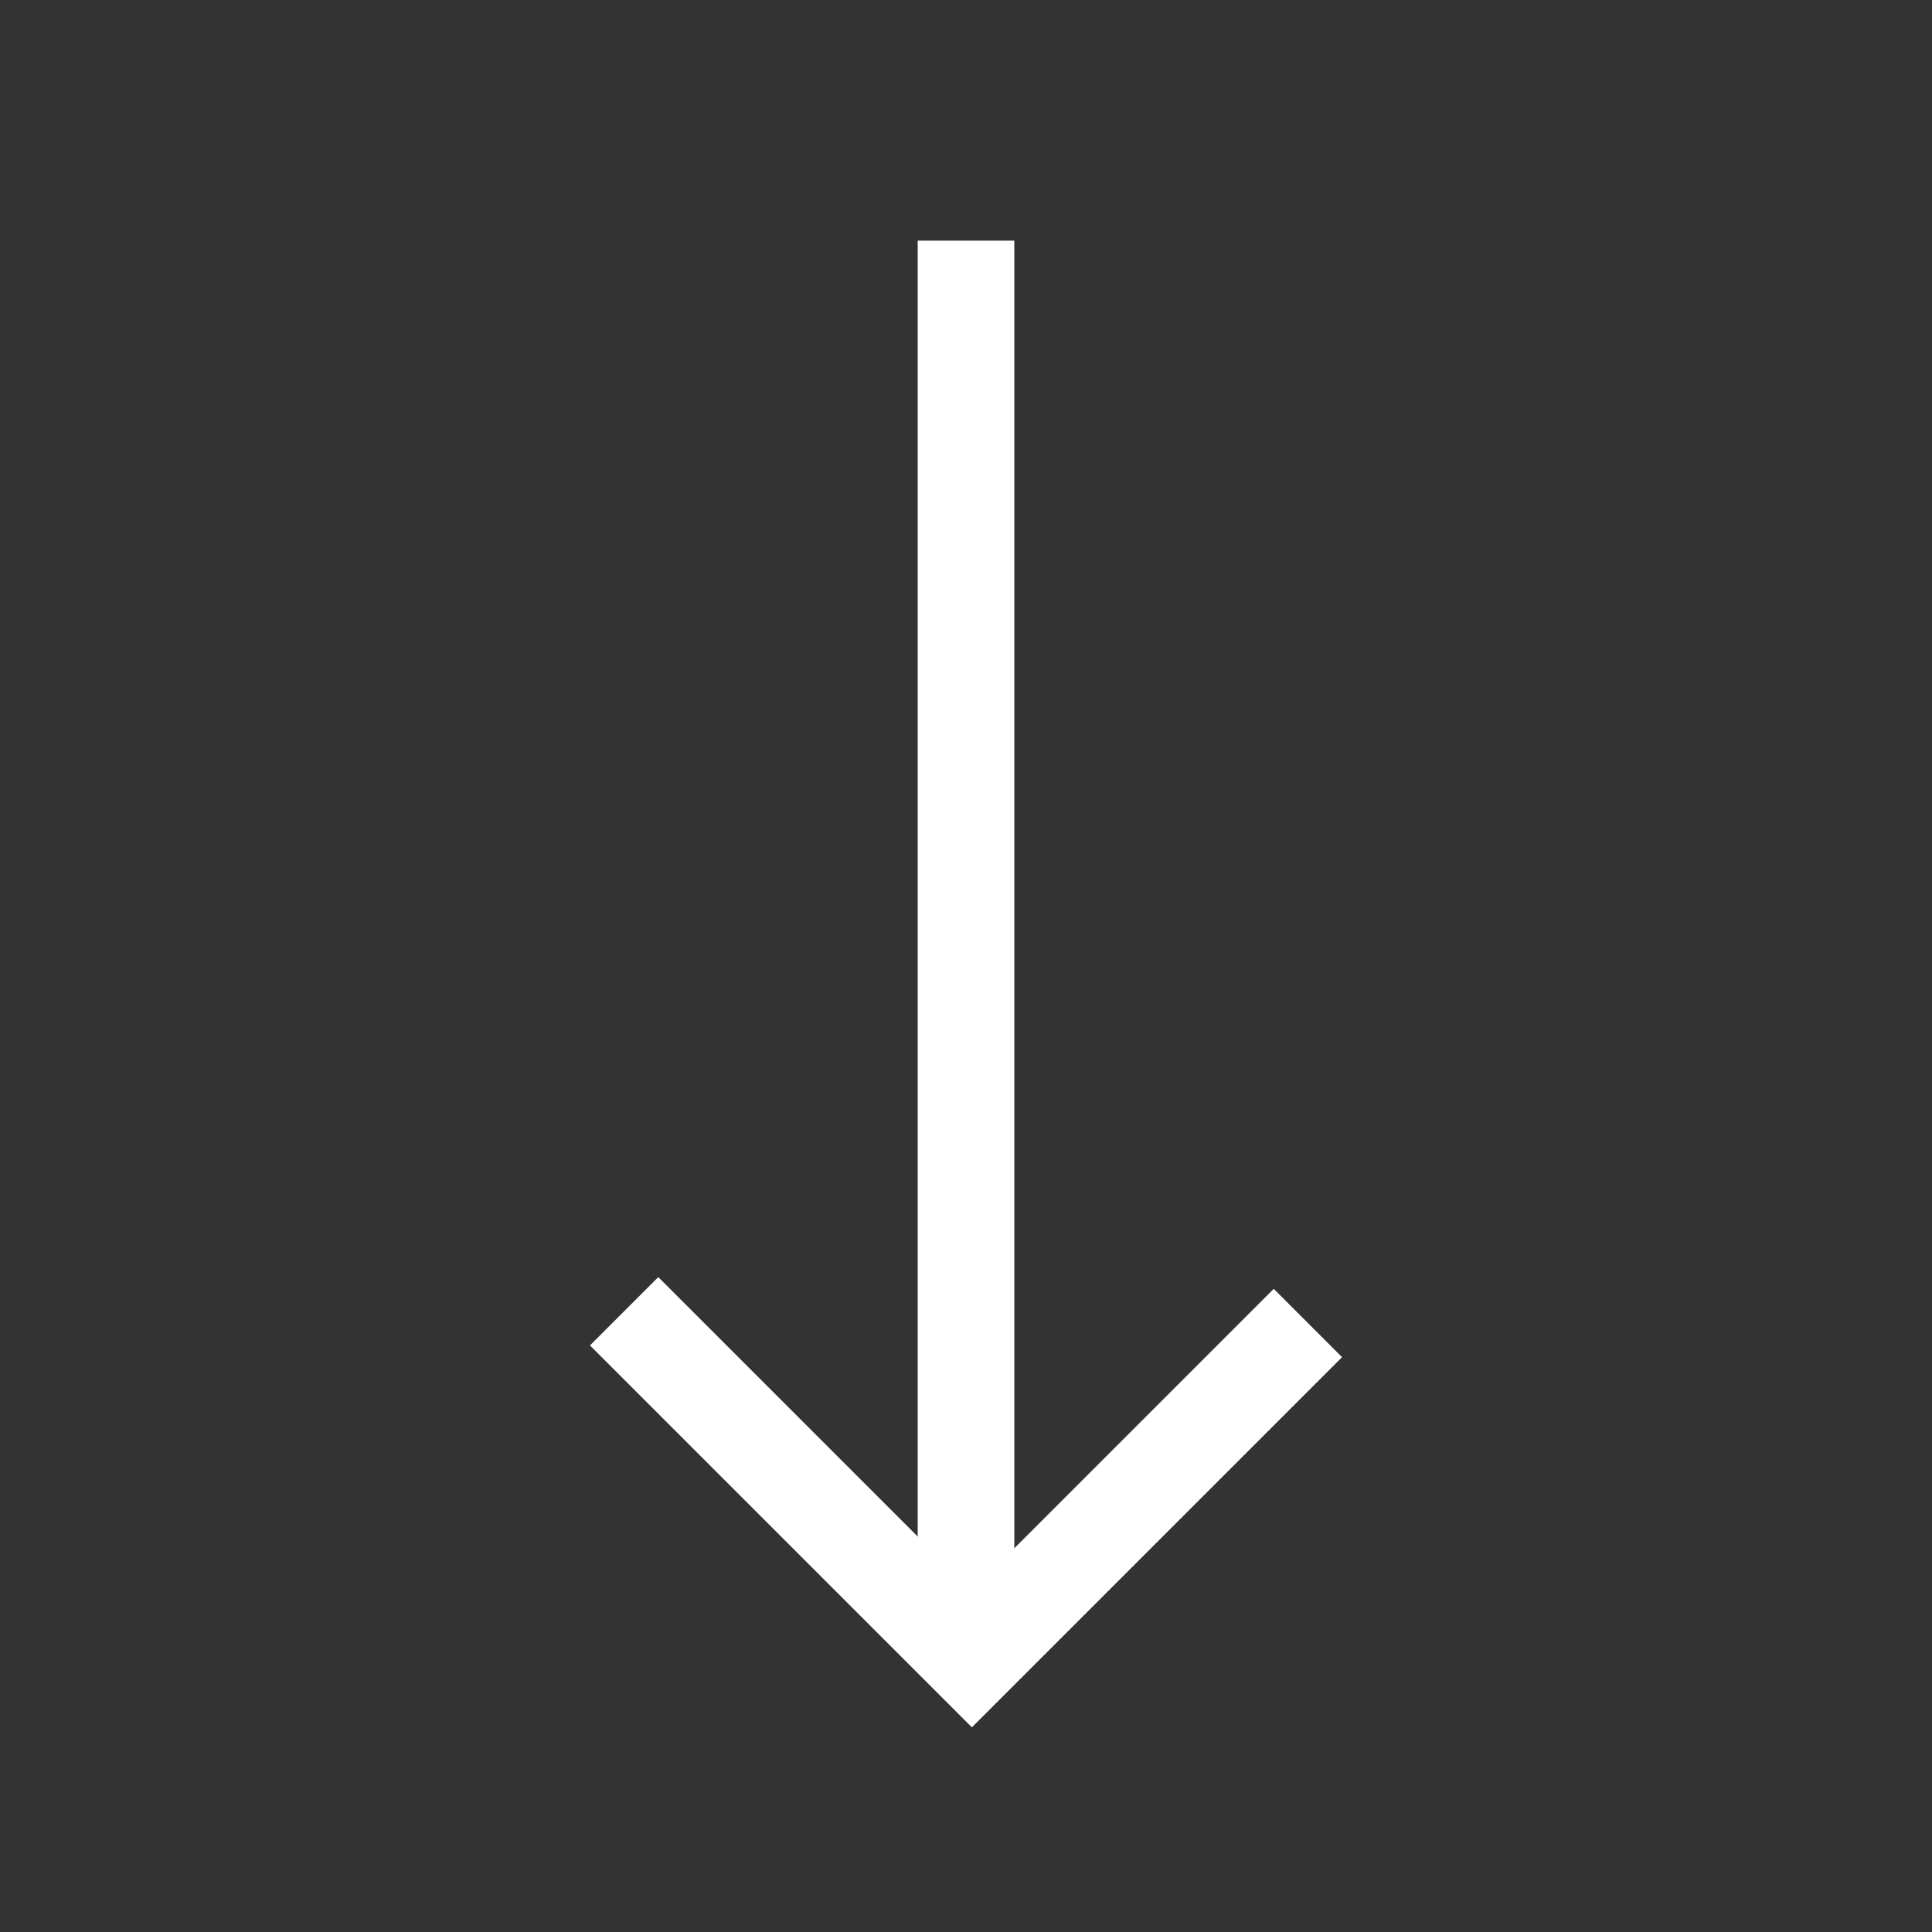
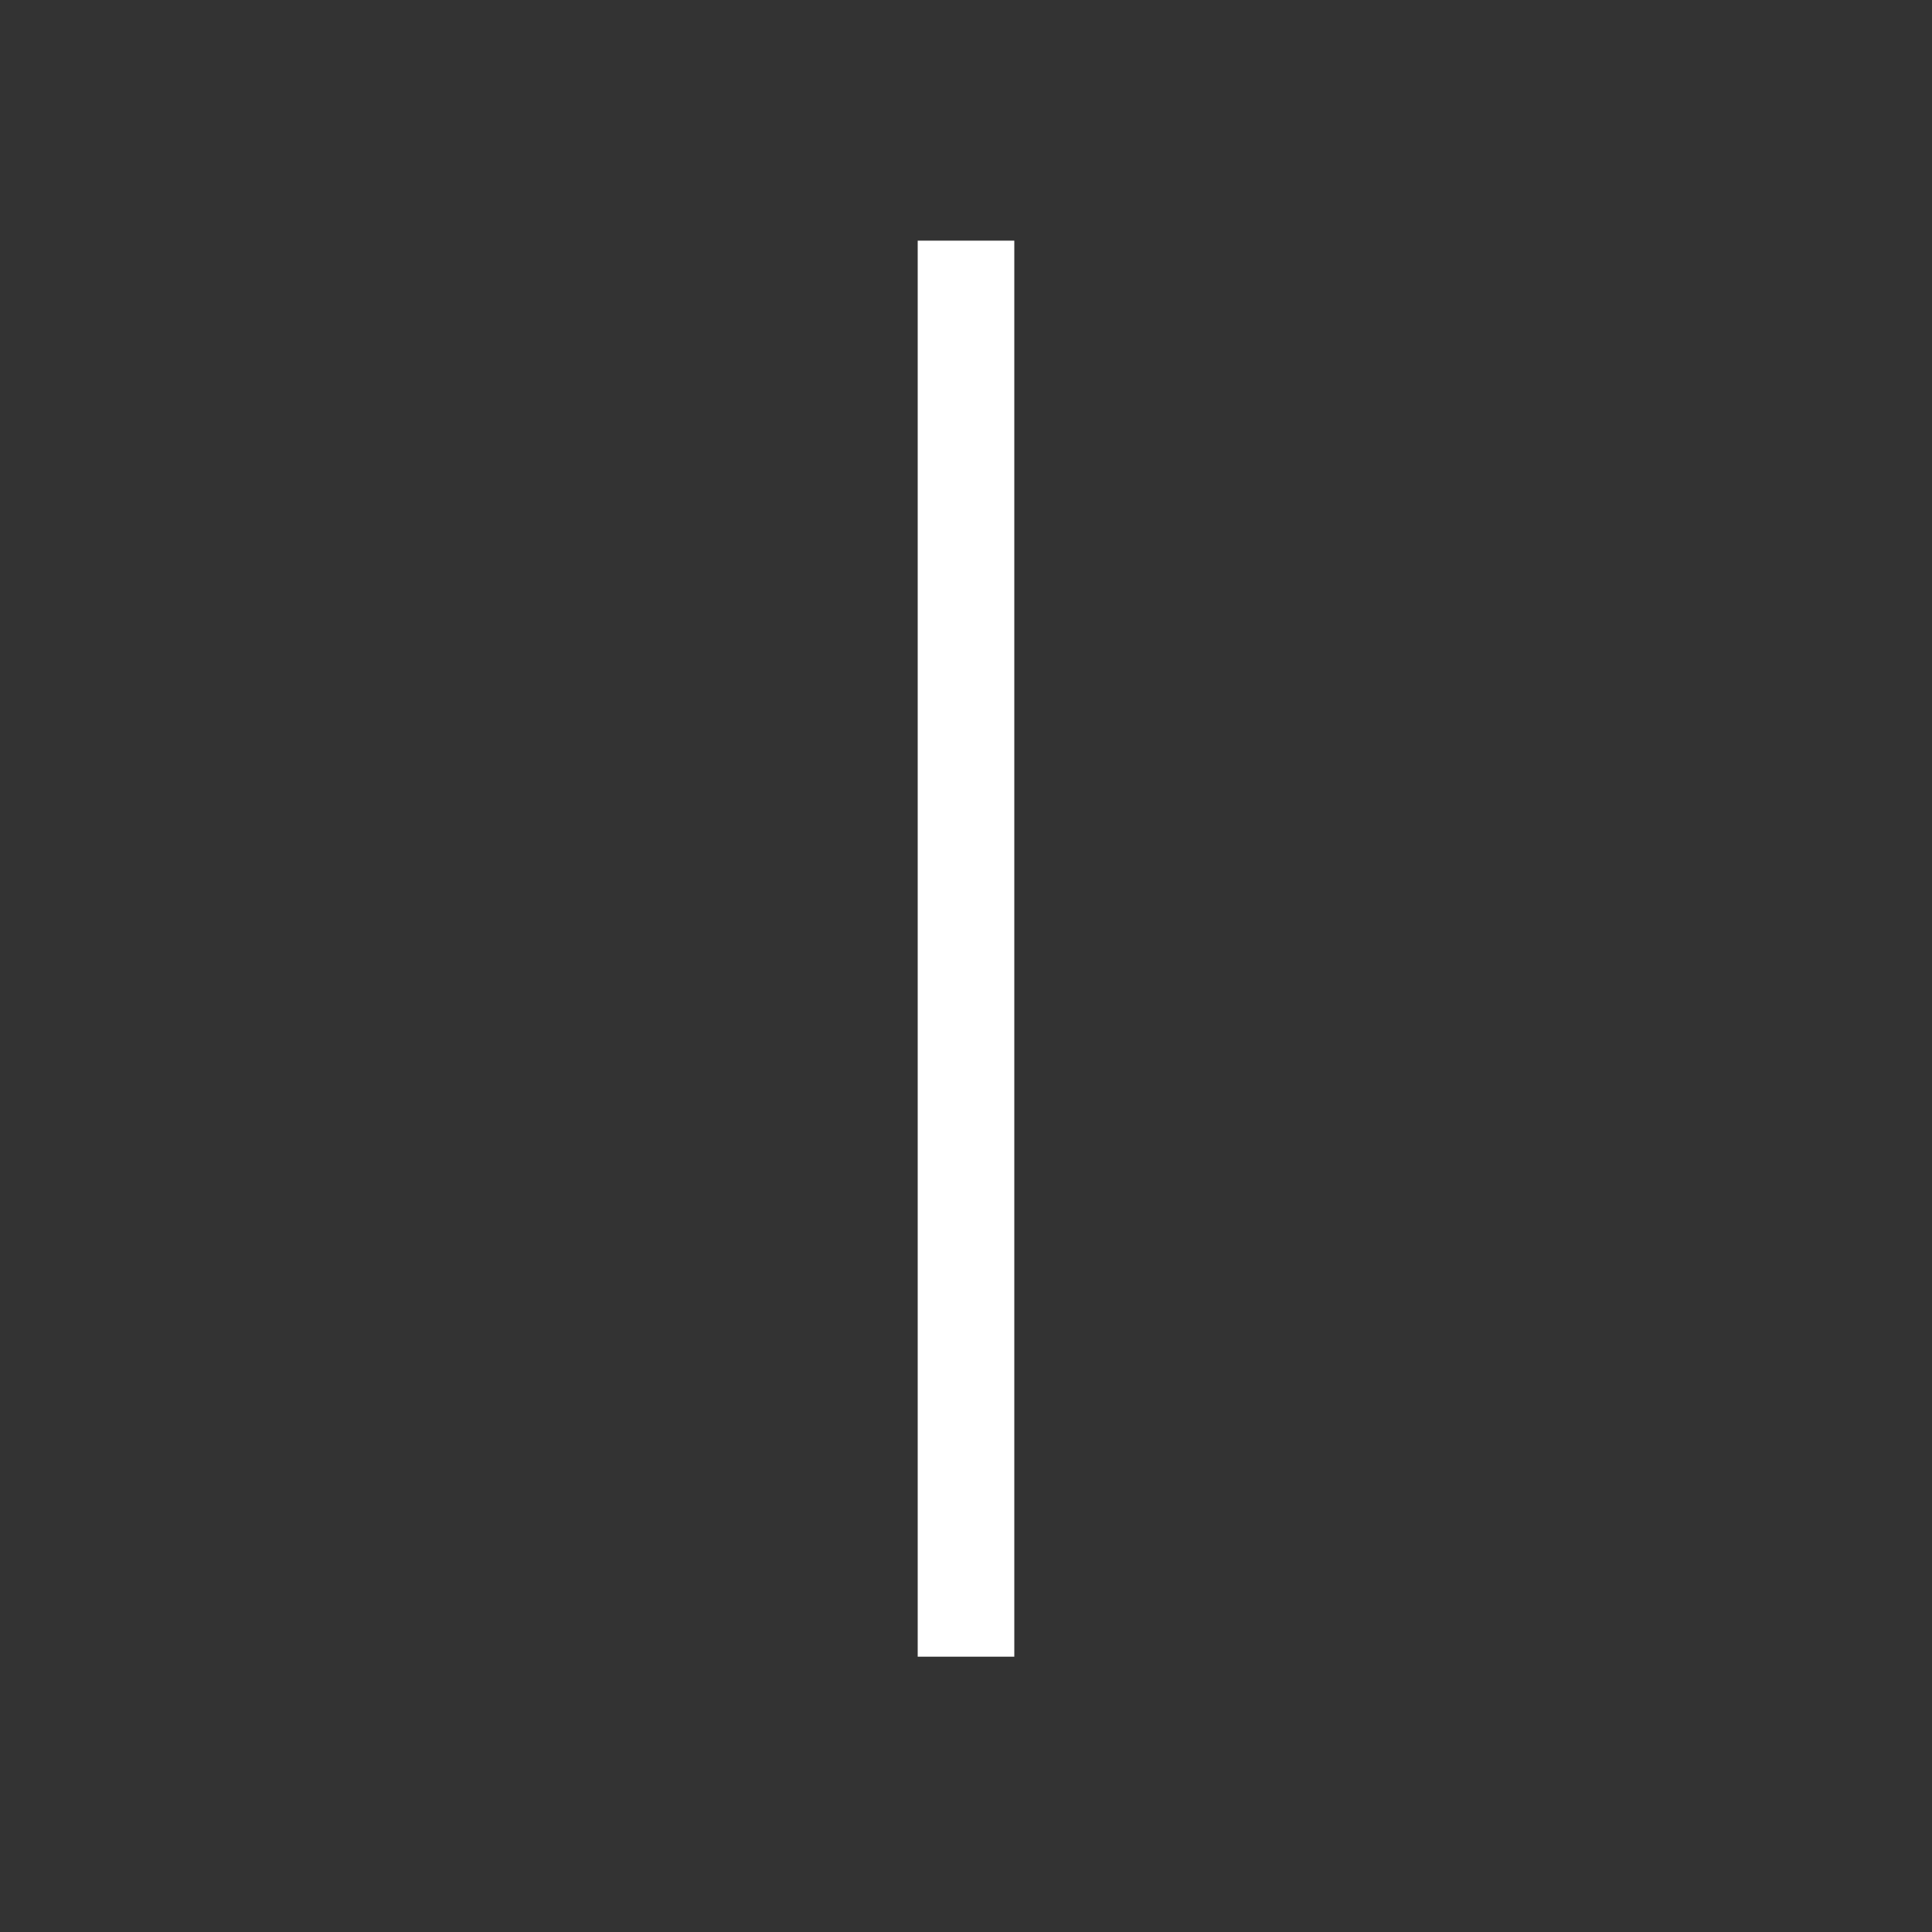
<svg xmlns="http://www.w3.org/2000/svg" width="40px" height="40px" viewBox="0 0 40 40" version="1.1">
  <rect x="0" y="0" width="40" height="40" fill="#333333" stroke="none" />
  <title>icon-arrow-down-white</title>
  <desc>Created with Sketch.</desc>
  <defs />
  <g id="icon-arrow-down-white" stroke="none" stroke-width="1" fill="none" fill-rule="evenodd">
    <g id="Path-7" transform="translate(20, 20) rotate(90) translate(-20, -20) translate(5, 12)" stroke="#FFFFFF" stroke-width="2">
-       <polyline transform="translate(22.27, 8) rotate(-315) translate(-22.27, -8) " points="17.351 2.909 27.189 2.909 27.189 13.091" />
      <path d="M28.3,8 L0.982,8" id="Line" stroke-linecap="square" />
    </g>
  </g>
</svg>